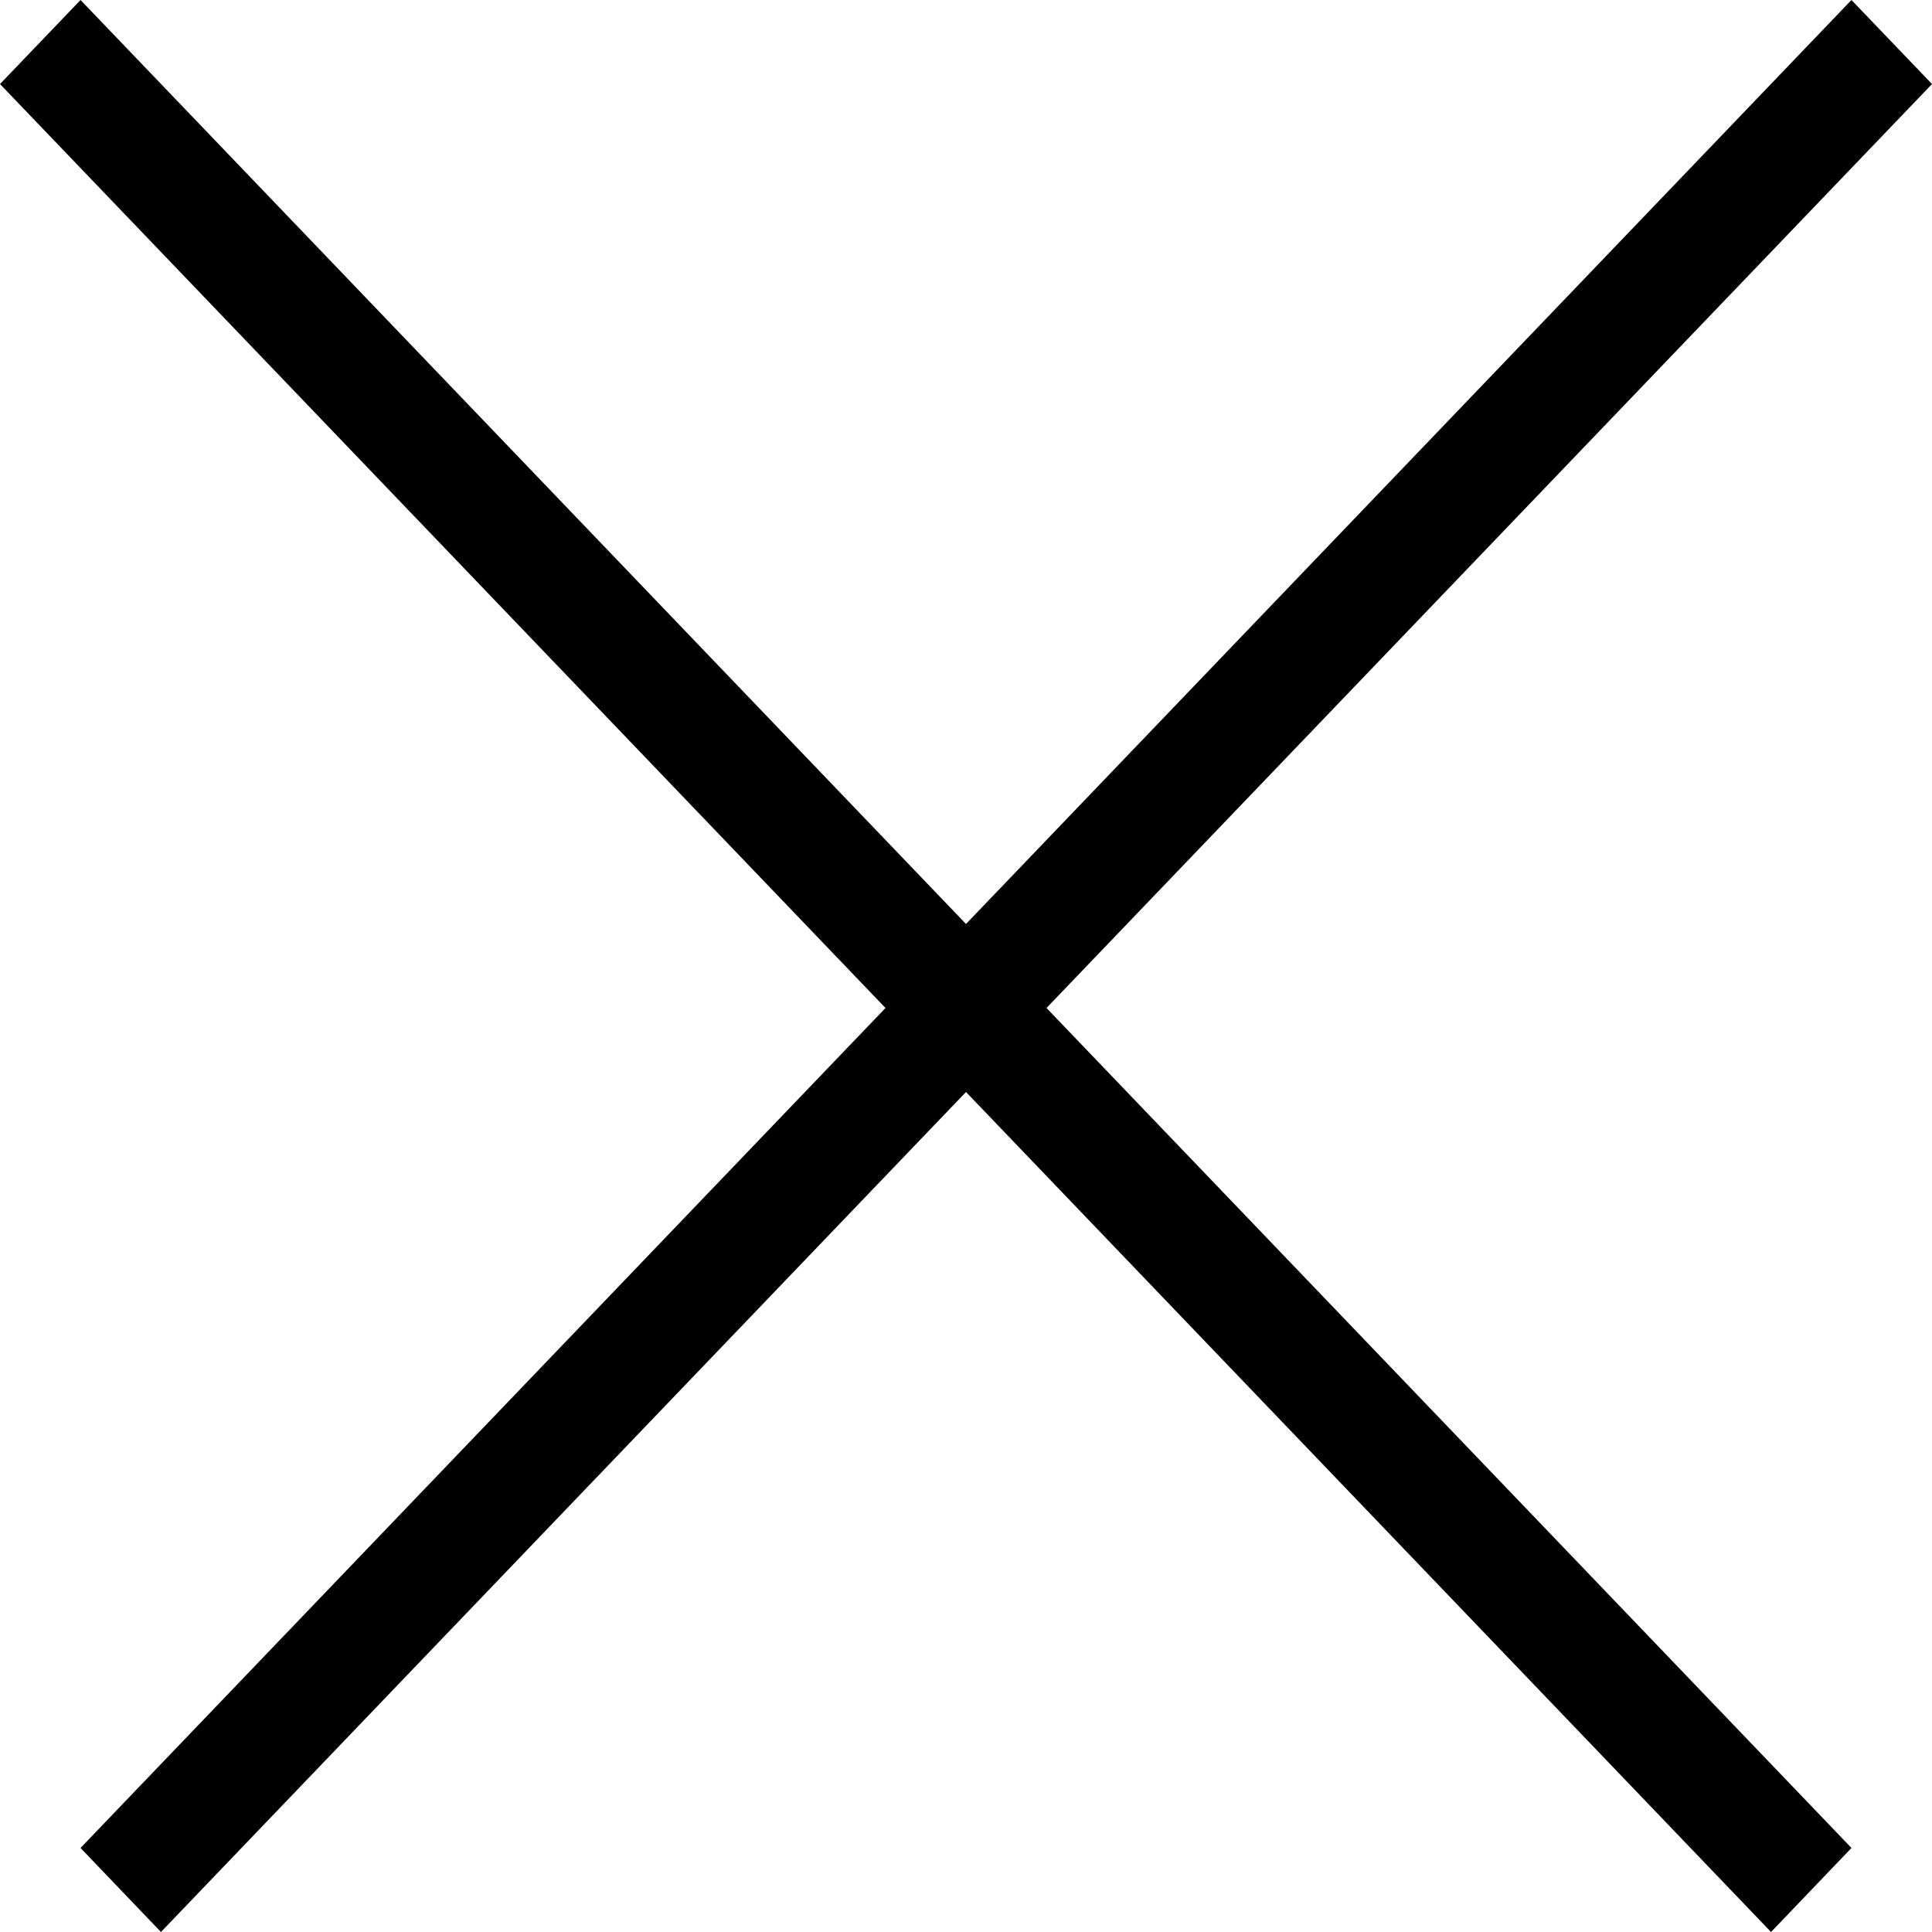
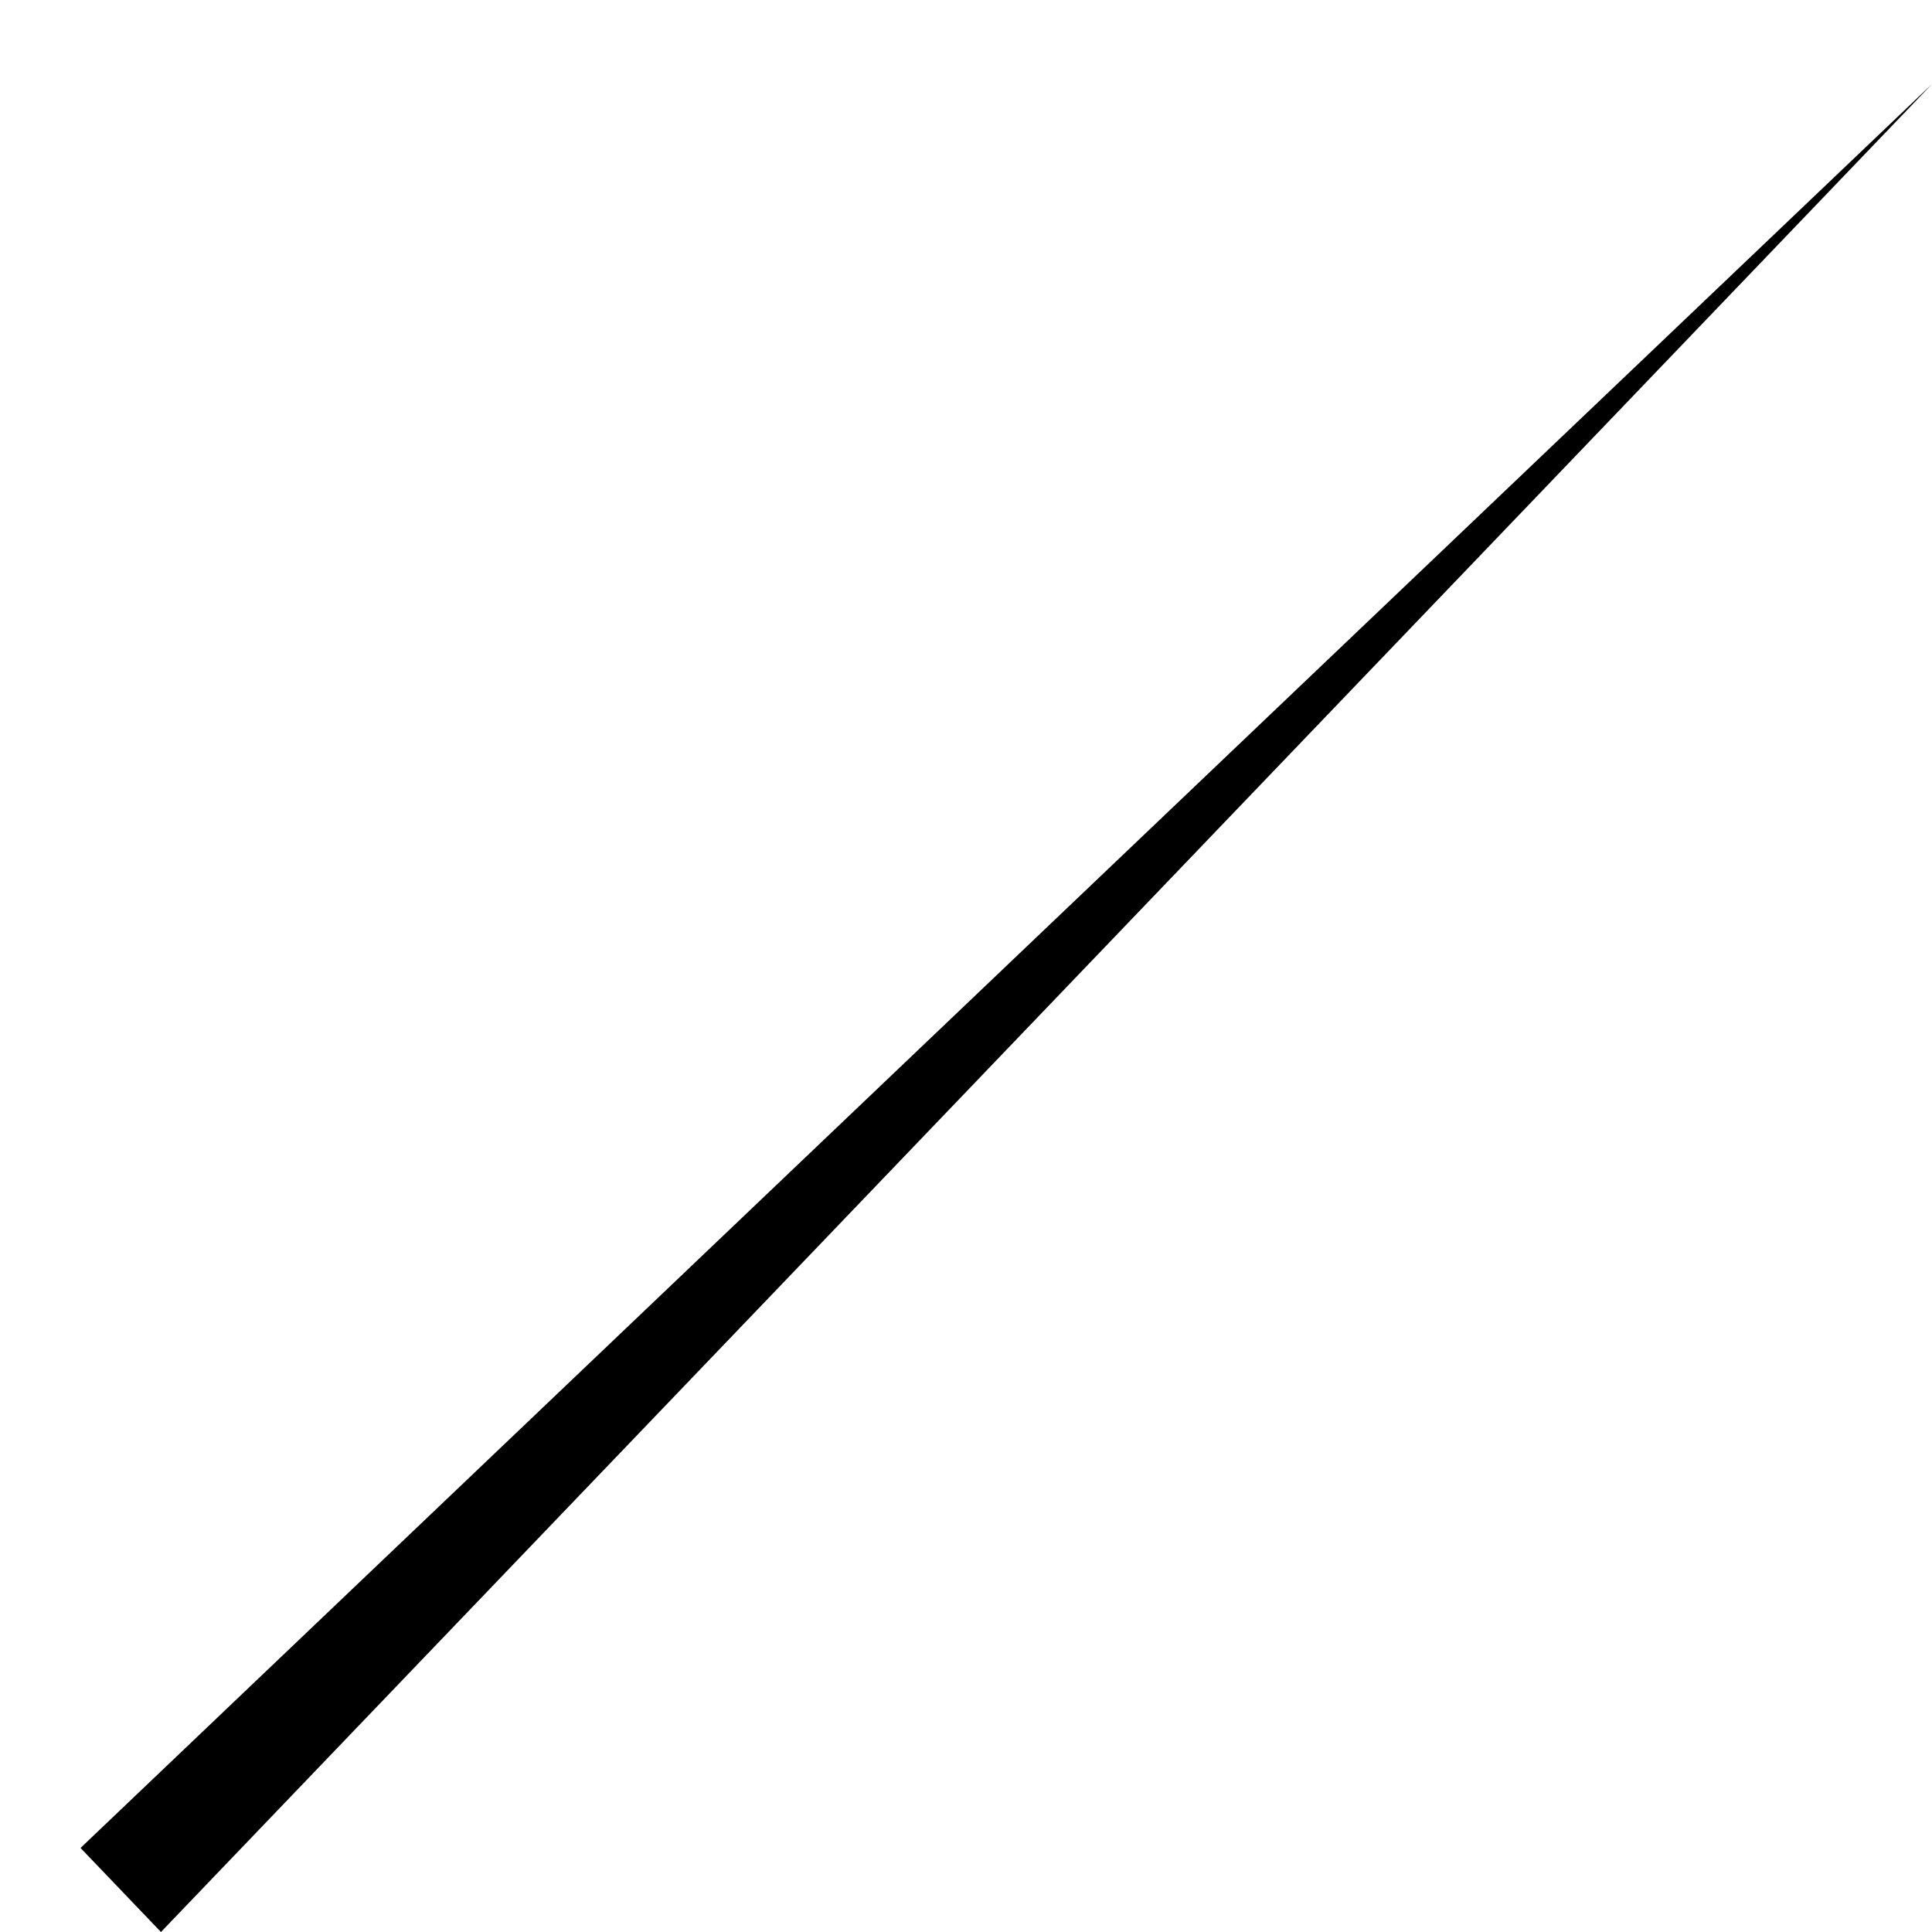
<svg xmlns="http://www.w3.org/2000/svg" width="16" height="16" view-box="0 0 16 16" fill="none">
-   <path fill-rule="evenodd" clip-rule="evenodd" d="M0.667 15.304L15.333 3.17761e-05L16 0.696L1.333 16L0.667 15.304Z" fill="black" />
-   <path fill-rule="evenodd" clip-rule="evenodd" d="M0.667 -2.96187e-06L15.333 15.304L14.667 16L5.76143e-05 0.696L0.667 -2.96187e-06Z" fill="black" />
+   <path fill-rule="evenodd" clip-rule="evenodd" d="M0.667 15.304L16 0.696L1.333 16L0.667 15.304Z" fill="black" />
</svg>